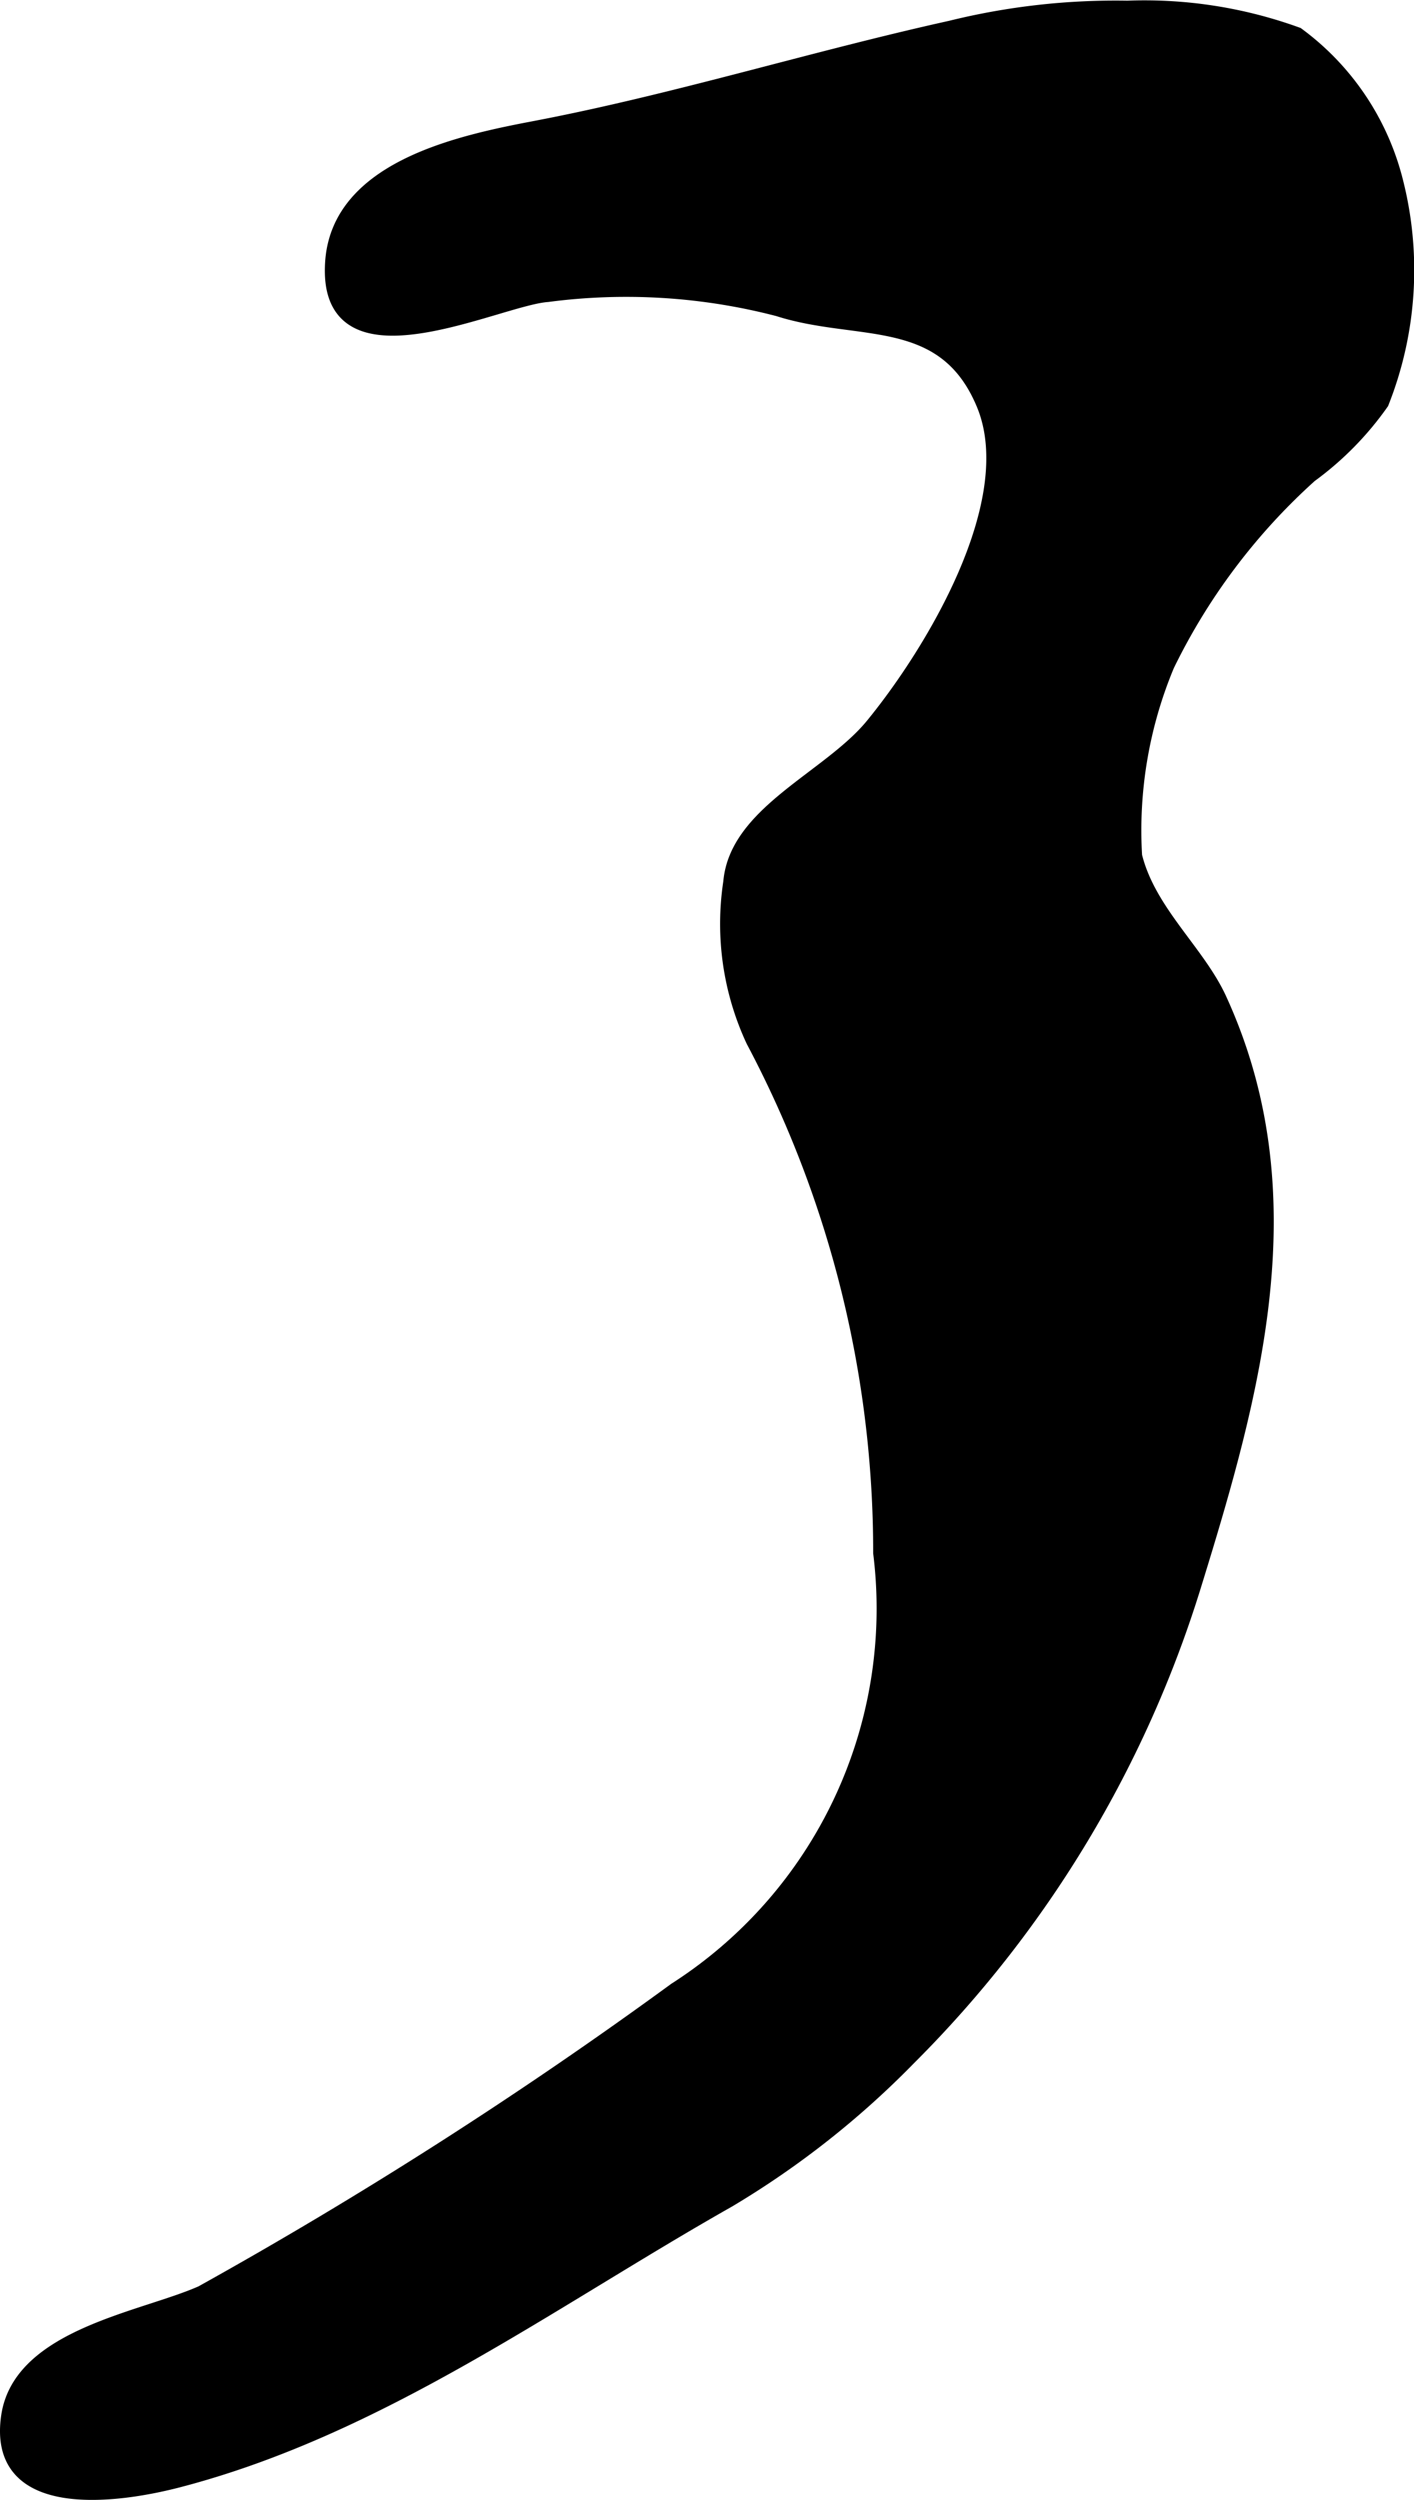
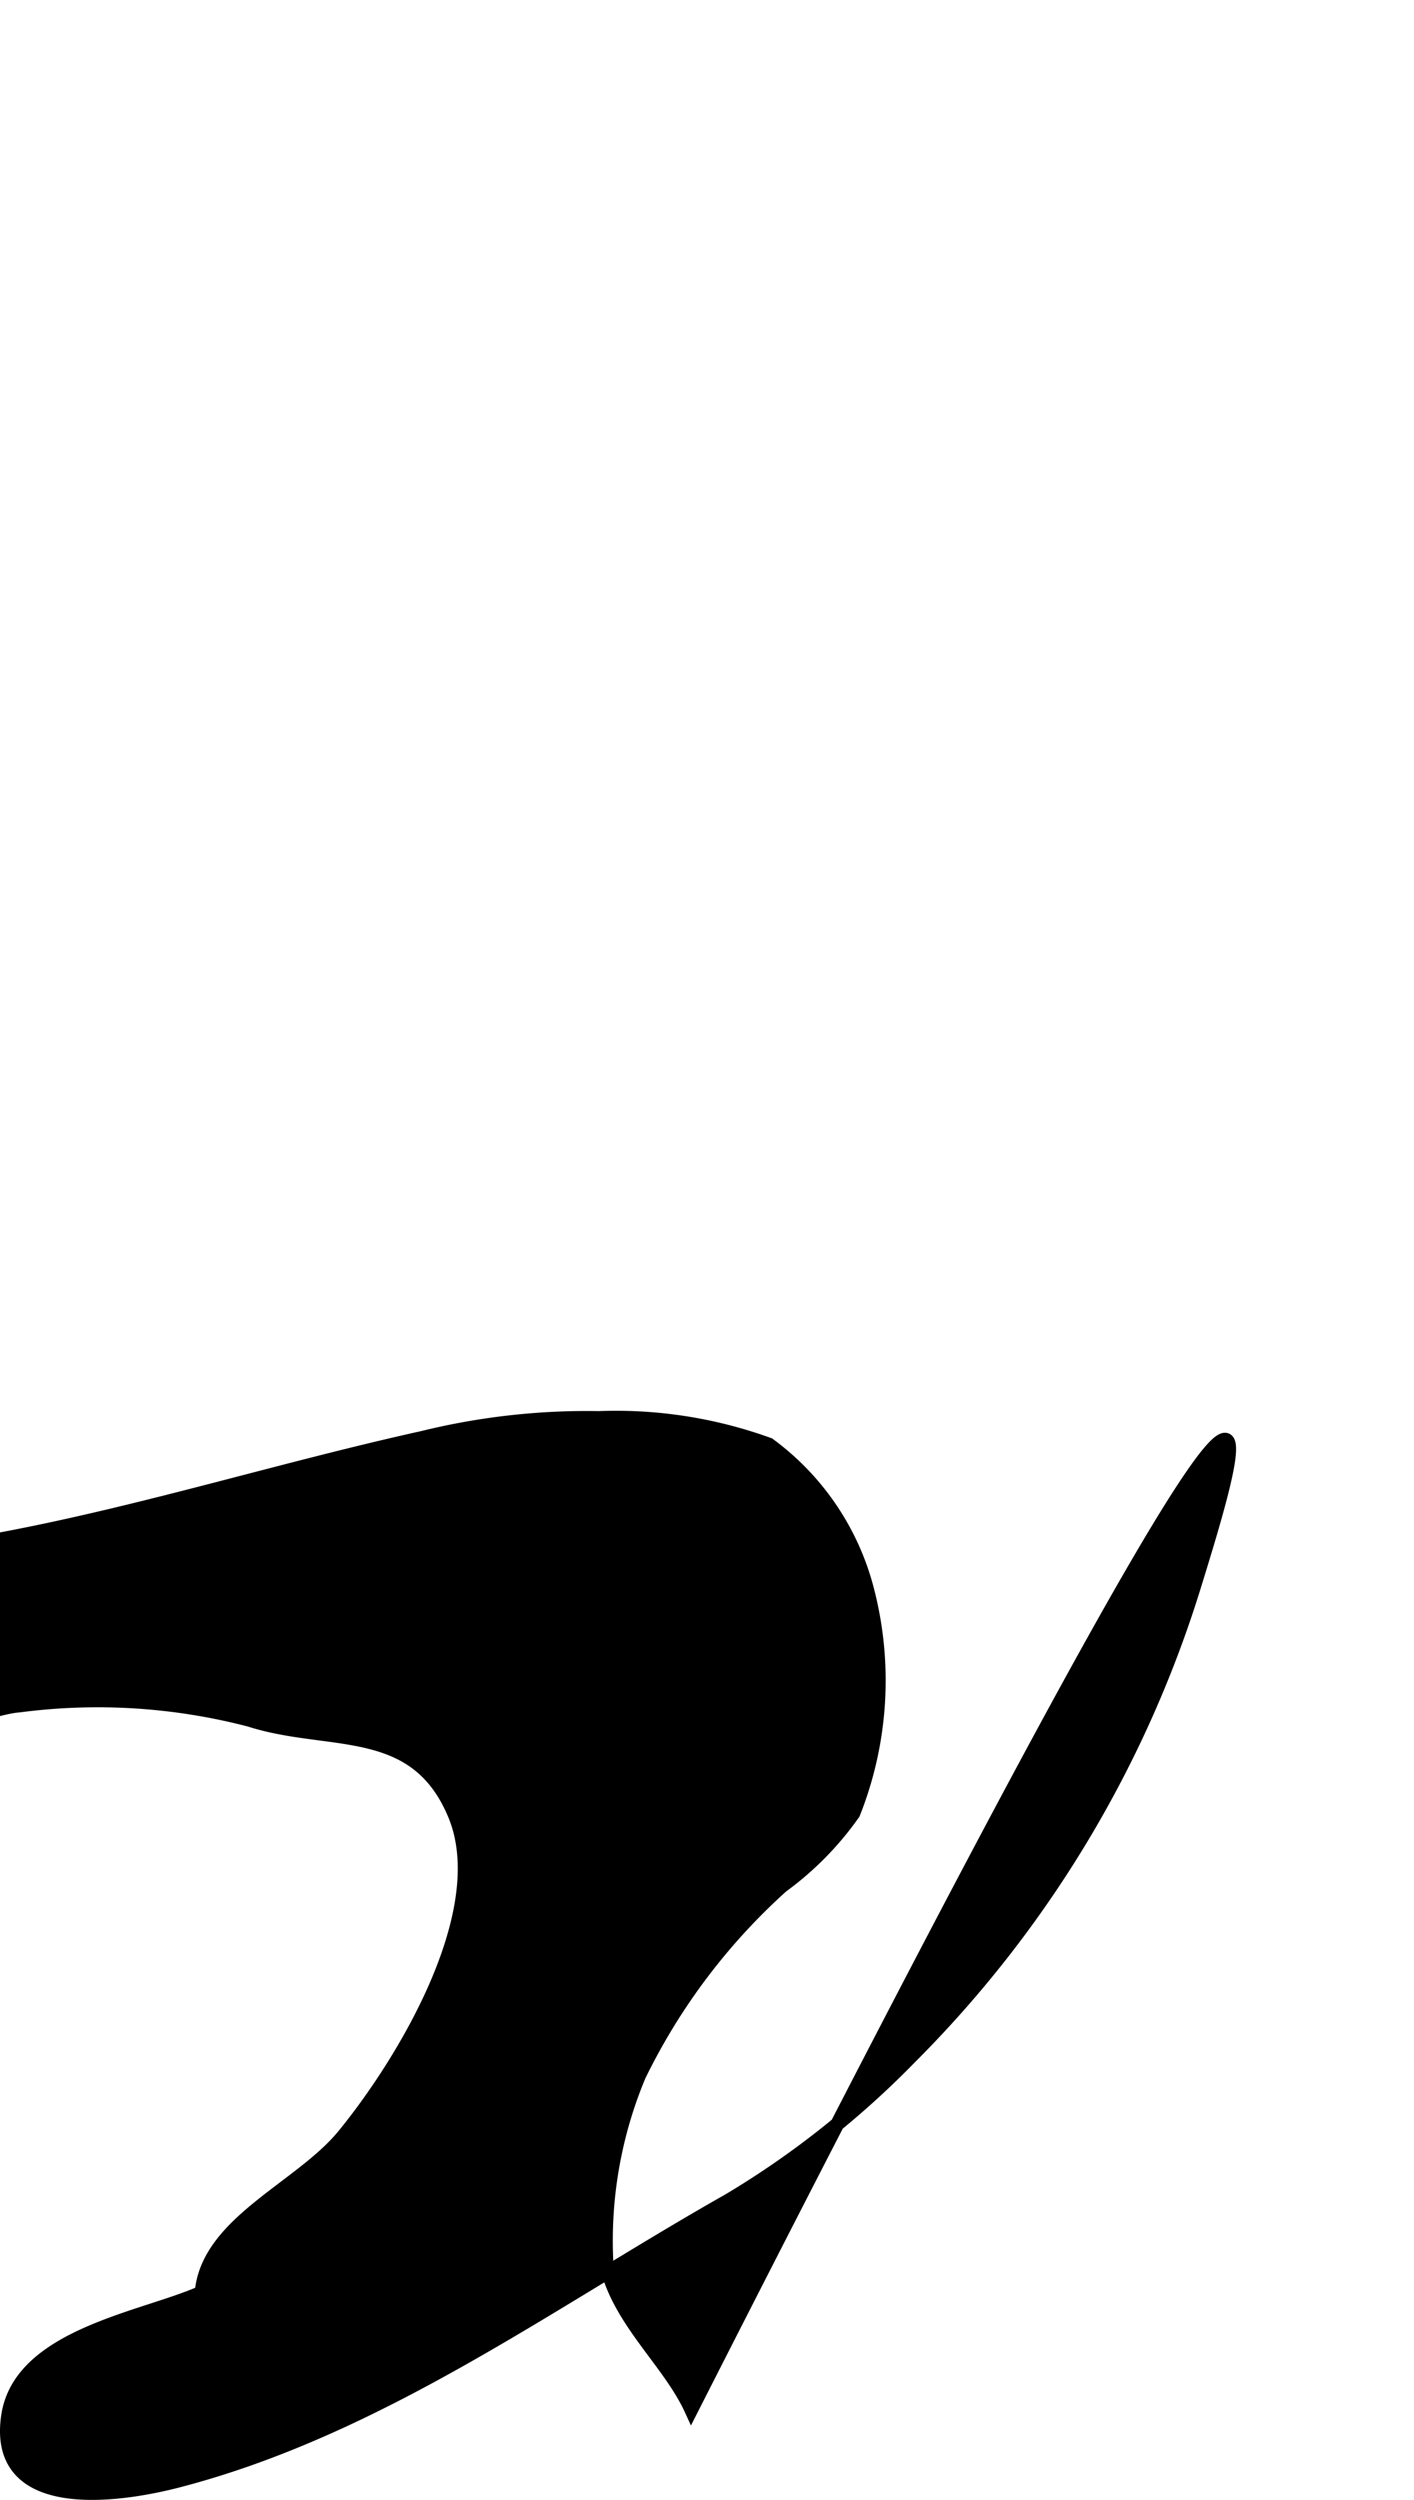
<svg xmlns="http://www.w3.org/2000/svg" version="1.1" width="5.41mm" height="9.561mm" viewBox="0 0 15.337 27.102">
  <defs>
    <style type="text/css">
      .a {
        stroke: #000;
        stroke-miterlimit: 10;
        stroke-width: 0.15px;
        fill-rule: evenodd;
      }
    </style>
  </defs>
-   <path class="a" d="M12.961,17.166a12.396,12.396,0,0,1-3.099,5.146,9.614,9.614,0,0,1-1.96,1.544c-1.935,1.095-3.779,2.464-5.961,3.034-.707.185-2.01.348-1.853-.7.132-.872,1.466-1.055,2.099-1.337a49.608,49.608,0,0,0,5.136-3.285,4.903,4.903,0,0,0,2.223-4.733,11.822,11.822,0,0,0-1.379-5.552,2.999,2.999,0,0,1-.247-1.721c.065-.756,1.07-1.129,1.539-1.699.639-.779,1.645-2.422,1.207-3.48-.426-1.027-1.353-.75-2.226-1.03a6.546,6.546,0,0,0-2.502-.155c-.544.038-2.433,1-2.336-.363.073-1.025,1.404-1.299,2.208-1.452,1.513-.289,3.003-.754,4.503-1.086a7.455,7.455,0,0,1,1.915-.216,4.859,4.859,0,0,1,1.844.288,2.834,2.834,0,0,1,1.071,1.592,3.9,3.9,0,0,1-.154,2.405,3.385,3.385,0,0,1-.776.789,6.727,6.727,0,0,0-1.549,2.055,4.642,4.642,0,0,0-.351,2.068c.149.604.683,1.039.918,1.553C14.198,12.94,13.606,15.079,12.961,17.166Z" />
+   <path class="a" d="M12.961,17.166a12.396,12.396,0,0,1-3.099,5.146,9.614,9.614,0,0,1-1.96,1.544c-1.935,1.095-3.779,2.464-5.961,3.034-.707.185-2.01.348-1.853-.7.132-.872,1.466-1.055,2.099-1.337c.065-.756,1.07-1.129,1.539-1.699.639-.779,1.645-2.422,1.207-3.48-.426-1.027-1.353-.75-2.226-1.03a6.546,6.546,0,0,0-2.502-.155c-.544.038-2.433,1-2.336-.363.073-1.025,1.404-1.299,2.208-1.452,1.513-.289,3.003-.754,4.503-1.086a7.455,7.455,0,0,1,1.915-.216,4.859,4.859,0,0,1,1.844.288,2.834,2.834,0,0,1,1.071,1.592,3.9,3.9,0,0,1-.154,2.405,3.385,3.385,0,0,1-.776.789,6.727,6.727,0,0,0-1.549,2.055,4.642,4.642,0,0,0-.351,2.068c.149.604.683,1.039.918,1.553C14.198,12.94,13.606,15.079,12.961,17.166Z" />
</svg>